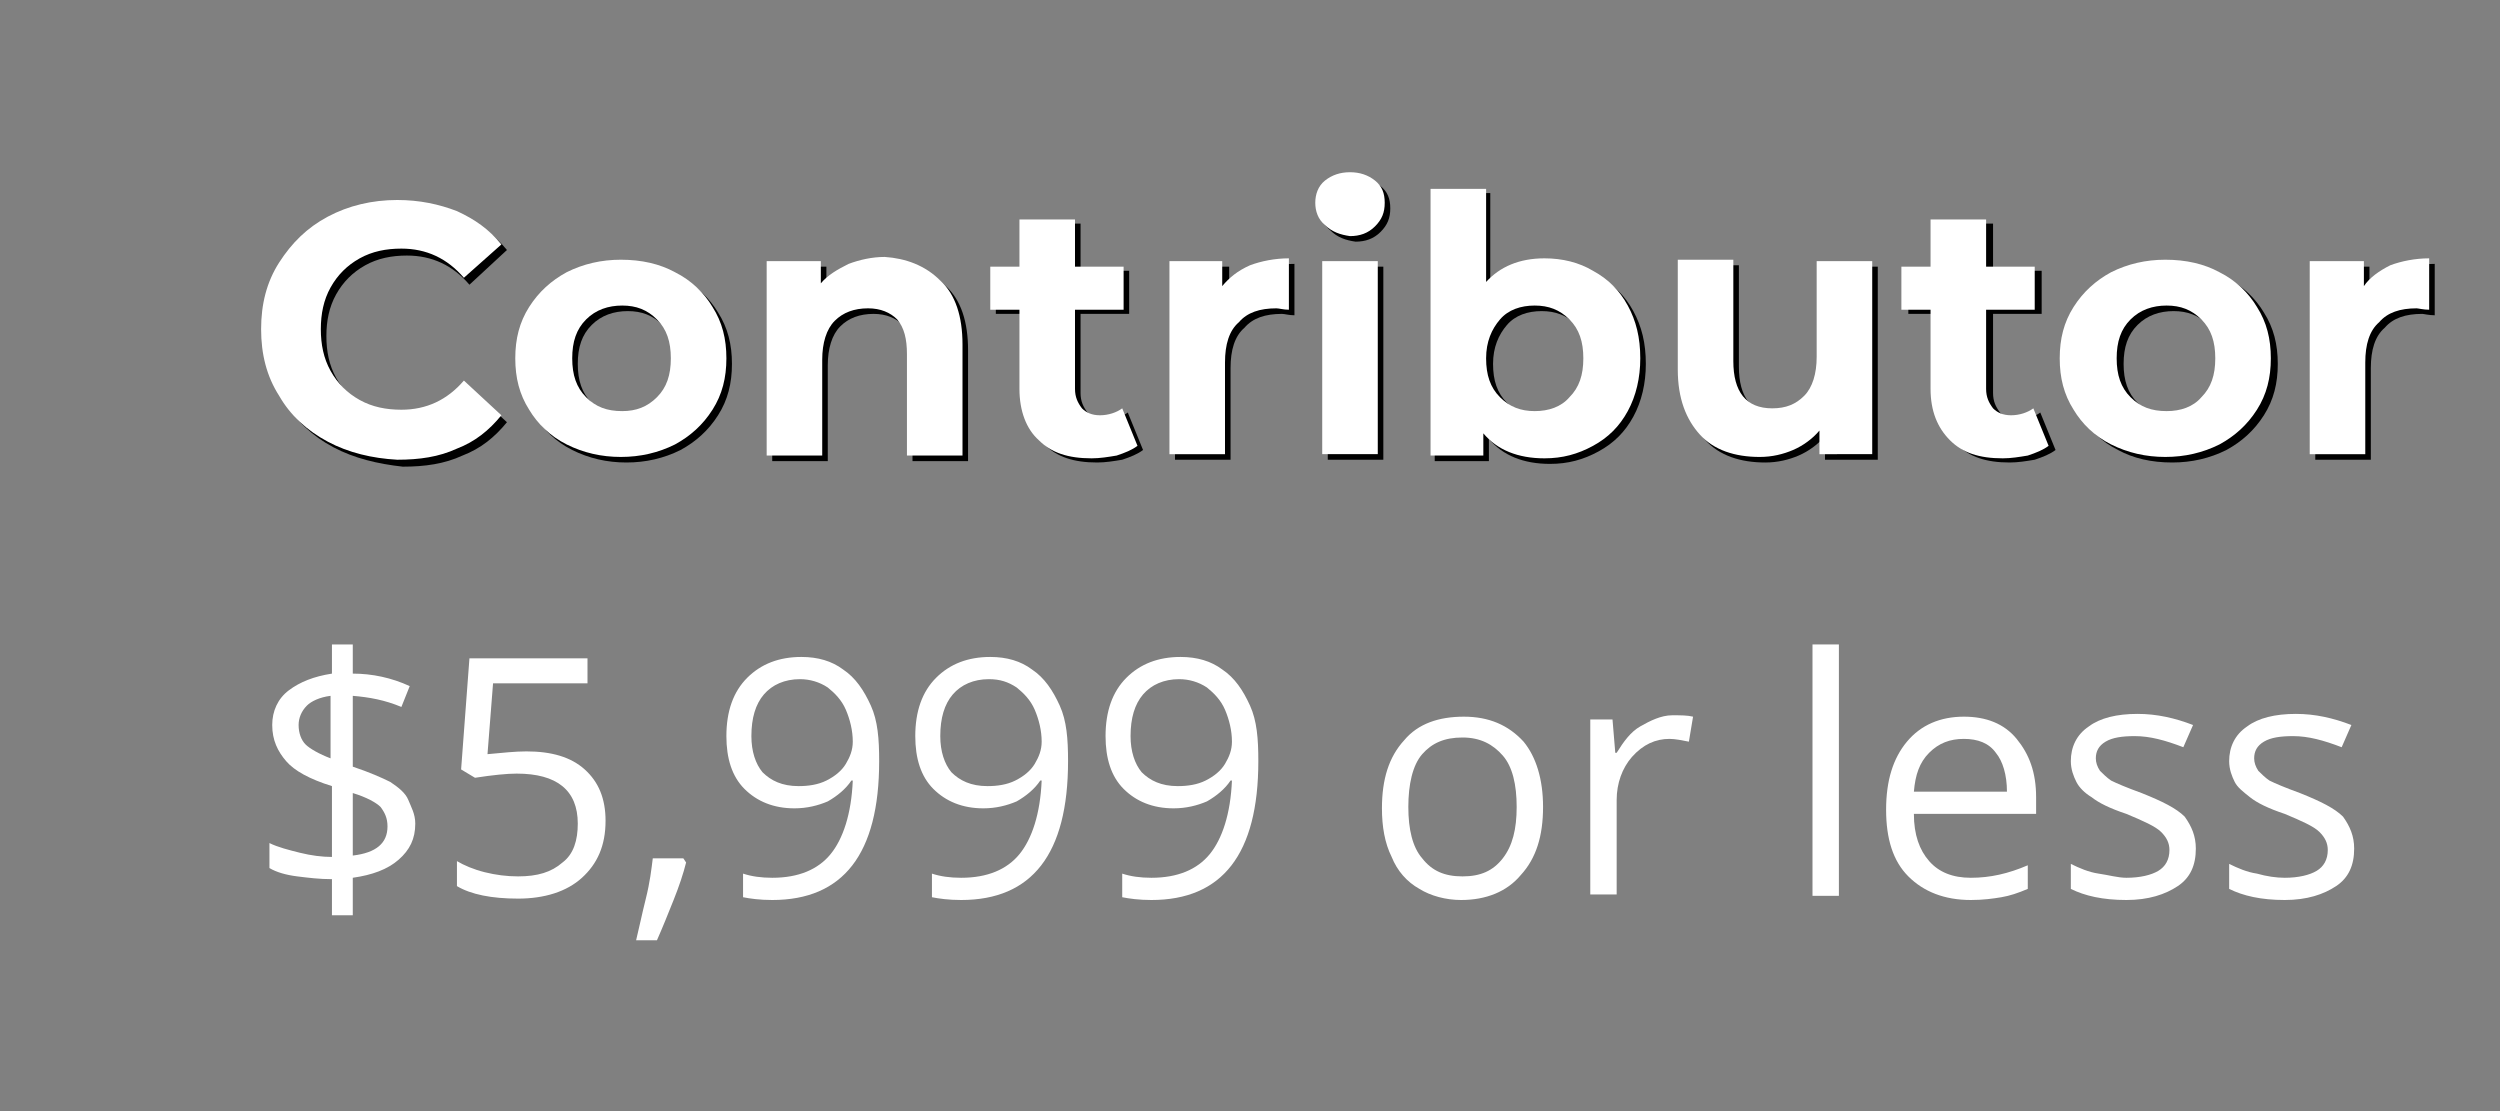
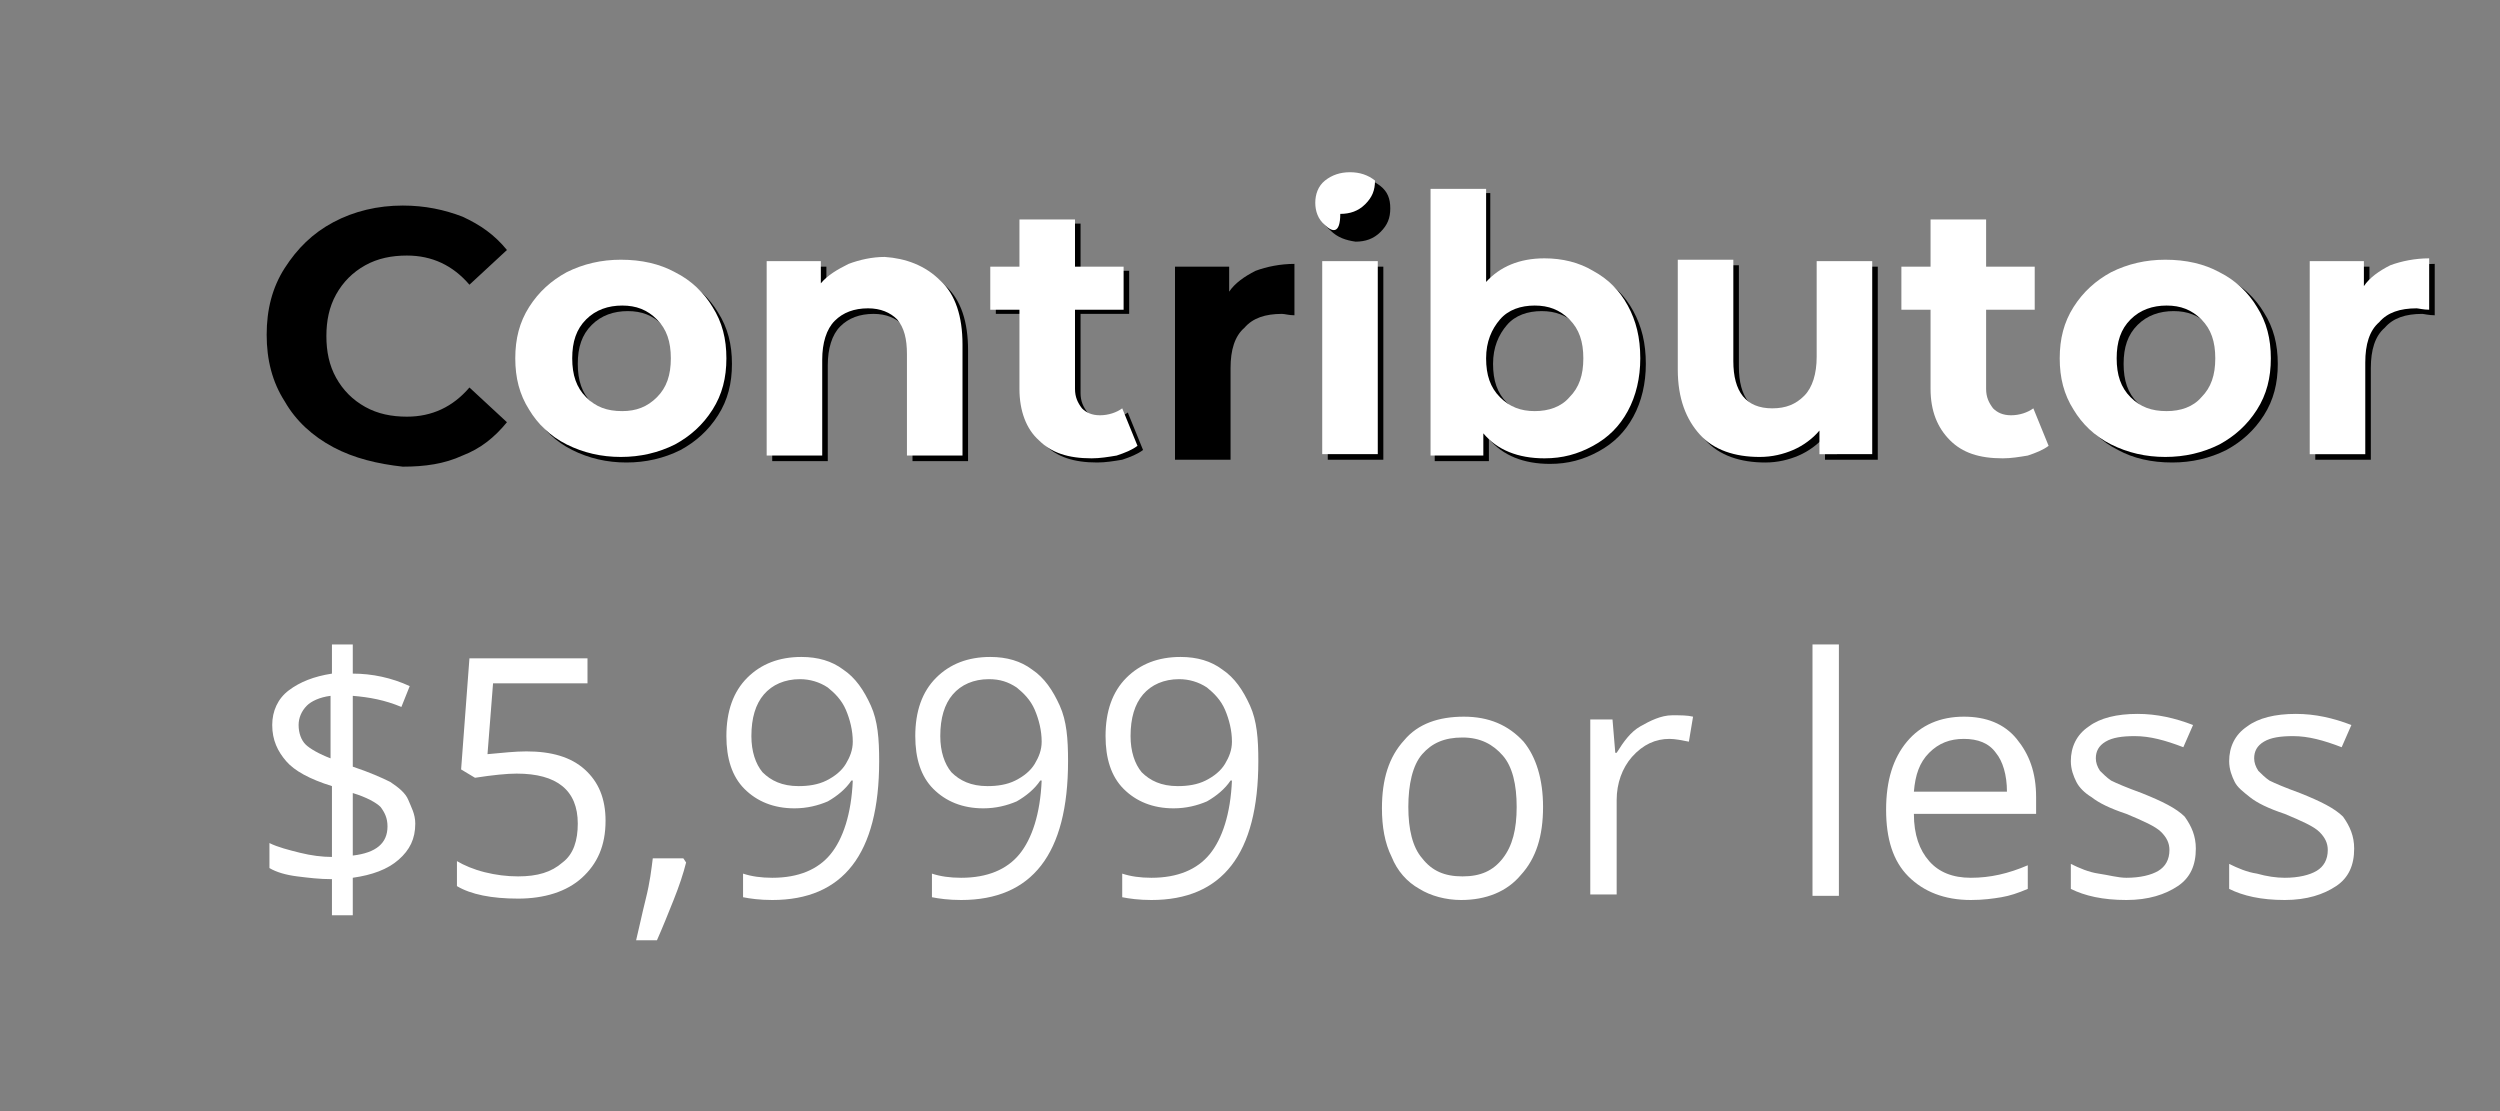
<svg xmlns="http://www.w3.org/2000/svg" version="1.1" id="Contributor" x="0px" y="0px" width="180px" height="80px" viewBox="0 0 180 80" style="enable-background:new 0 0 180 80;" xml:space="preserve">
  <rect x="0" y="0" width="180" height="80" fill="#808080" stroke="none" />
  <style type="text/css"> .st0{fill:#FFFFFF;} </style>
  <g>
    <path d="M24,32.2c-1.5-0.8-2.7-1.9-3.5-3.3c-0.9-1.4-1.3-3-1.3-4.8s0.4-3.4,1.3-4.8c0.9-1.4,2-2.5,3.5-3.3c1.5-0.8,3.2-1.2,5-1.2 c1.6,0,3,0.3,4.3,0.8c1.3,0.6,2.3,1.3,3.2,2.4l-2.7,2.5c-1.2-1.4-2.7-2.1-4.5-2.1c-1.1,0-2.1,0.2-3,0.7c-0.9,0.5-1.6,1.2-2.1,2.1 c-0.5,0.9-0.7,1.9-0.7,3c0,1.1,0.2,2.1,0.7,3c0.5,0.9,1.2,1.6,2.1,2.1c0.9,0.5,1.9,0.7,3,0.7c1.8,0,3.3-0.7,4.5-2.1l2.7,2.5 c-0.9,1.1-1.9,1.9-3.2,2.4c-1.3,0.6-2.7,0.8-4.3,0.8C27.2,33.4,25.5,33,24,32.2z" />
    <path d="M41.2,32.4c-1.2-0.6-2.1-1.5-2.7-2.5c-0.7-1.1-1-2.3-1-3.7c0-1.4,0.3-2.6,1-3.7c0.7-1.1,1.6-1.9,2.7-2.5 c1.2-0.6,2.5-0.9,3.9-0.9c1.5,0,2.8,0.3,3.9,0.9c1.2,0.6,2.1,1.5,2.7,2.5c0.7,1.1,1,2.3,1,3.7c0,1.4-0.3,2.6-1,3.7 c-0.7,1.1-1.6,1.9-2.7,2.5c-1.2,0.6-2.5,0.9-3.9,0.9C43.7,33.3,42.4,33,41.2,32.4z M47.7,29c0.7-0.7,1-1.6,1-2.8 c0-1.2-0.3-2.1-1-2.8c-0.7-0.7-1.5-1-2.5-1c-1,0-1.9,0.3-2.6,1s-1,1.6-1,2.8c0,1.2,0.3,2.1,1,2.8s1.5,1,2.6,1 C46.2,30,47.1,29.7,47.7,29z" />
    <path d="M68.1,20.6c1.1,1,1.6,2.6,1.6,4.6v8h-4v-7.3c0-1.1-0.2-1.9-0.7-2.5c-0.5-0.5-1.2-0.8-2.1-0.8c-1,0-1.8,0.3-2.4,0.9 c-0.6,0.6-0.9,1.6-0.9,2.8v6.9h-4V19.2h3.9v1.6c0.5-0.6,1.2-1,2-1.4c0.8-0.3,1.7-0.5,2.6-0.5C65.7,19,67,19.5,68.1,20.6z" />
    <path d="M82.3,32.4c-0.4,0.3-0.9,0.5-1.5,0.7c-0.6,0.1-1.2,0.2-1.8,0.2c-1.7,0-2.9-0.4-3.8-1.3c-0.9-0.8-1.4-2.1-1.4-3.7v-5.7h-2.1 v-3.1h2.1v-3.4h4v3.4h3.5v3.1h-3.5v5.7c0,0.6,0.2,1,0.5,1.4c0.3,0.3,0.7,0.5,1.3,0.5c0.6,0,1.2-0.2,1.6-0.5L82.3,32.4z" />
    <path d="M90.4,19.5c0.8-0.3,1.8-0.5,2.8-0.5v3.7c-0.4,0-0.7-0.1-0.9-0.1c-1.2,0-2.1,0.3-2.7,1c-0.7,0.6-1,1.6-1,2.9v6.6h-4V19.2 h3.9V21C88.9,20.4,89.6,19.9,90.4,19.5z" />
    <path d="M95.8,16.6c-0.5-0.4-0.7-1-0.7-1.6c0-0.6,0.2-1.2,0.7-1.6c0.5-0.4,1.1-0.6,1.8-0.6c0.7,0,1.3,0.2,1.8,0.6s0.7,0.9,0.7,1.6 c0,0.7-0.2,1.2-0.7,1.7s-1.1,0.7-1.8,0.7C96.9,17.3,96.3,17.1,95.8,16.6z M95.6,19.2h4v13.9h-4V19.2z" />
    <path d="M115.1,19.9c1.1,0.6,1.9,1.4,2.5,2.5c0.6,1.1,0.9,2.3,0.9,3.8c0,1.4-0.3,2.7-0.9,3.8c-0.6,1.1-1.4,1.9-2.5,2.5 c-1.1,0.6-2.2,0.9-3.5,0.9c-1.9,0-3.4-0.6-4.4-1.8v1.6h-3.9V13.9h4v6.7c1-1.1,2.4-1.7,4.2-1.7C112.9,19,114.1,19.3,115.1,19.9z M113.5,29c0.7-0.7,1-1.6,1-2.8c0-1.2-0.3-2.1-1-2.8c-0.7-0.7-1.5-1-2.5-1c-1,0-1.9,0.3-2.5,1s-1,1.6-1,2.8c0,1.2,0.3,2.1,1,2.8 s1.5,1,2.5,1C112,30,112.8,29.7,113.5,29z" />
    <path d="M135.2,19.2v13.9h-3.8v-1.7c-0.5,0.6-1.2,1.1-1.9,1.4c-0.7,0.3-1.5,0.5-2.4,0.5c-1.8,0-3.3-0.5-4.3-1.6s-1.6-2.6-1.6-4.7 v-7.9h4v7.3c0,2.2,0.9,3.4,2.8,3.4c1,0,1.7-0.3,2.3-0.9c0.6-0.6,0.9-1.6,0.9-2.8v-6.9H135.2z" />
-     <path d="M148,32.4c-0.4,0.3-0.9,0.5-1.5,0.7c-0.6,0.1-1.2,0.2-1.8,0.2c-1.7,0-2.9-0.4-3.8-1.3s-1.4-2.1-1.4-3.7v-5.7h-2.1v-3.1h2.1 v-3.4h4v3.4h3.5v3.1h-3.5v5.7c0,0.6,0.2,1,0.5,1.4c0.3,0.3,0.7,0.5,1.3,0.5c0.6,0,1.2-0.2,1.6-0.5L148,32.4z" />
    <path d="M152.5,32.4c-1.2-0.6-2.1-1.5-2.7-2.5c-0.7-1.1-1-2.3-1-3.7c0-1.4,0.3-2.6,1-3.7c0.7-1.1,1.6-1.9,2.7-2.5 c1.2-0.6,2.5-0.9,3.9-0.9c1.5,0,2.8,0.3,3.9,0.9c1.2,0.6,2.1,1.5,2.7,2.5c0.7,1.1,1,2.3,1,3.7c0,1.4-0.3,2.6-1,3.7 c-0.7,1.1-1.6,1.9-2.7,2.5c-1.2,0.6-2.5,0.9-3.9,0.9C154.9,33.3,153.6,33,152.5,32.4z M159,29c0.7-0.7,1-1.6,1-2.8 c0-1.2-0.3-2.1-1-2.8s-1.5-1-2.5-1c-1,0-1.9,0.3-2.6,1s-1,1.6-1,2.8c0,1.2,0.3,2.1,1,2.8s1.5,1,2.6,1C157.4,30,158.3,29.7,159,29z" />
    <path d="M172.5,19.5c0.8-0.3,1.8-0.5,2.8-0.5v3.7c-0.4,0-0.8-0.1-0.9-0.1c-1.2,0-2.1,0.3-2.7,1c-0.7,0.6-1,1.6-1,2.9v6.6h-4V19.2 h3.9V21C171,20.4,171.7,19.9,172.5,19.5z" />
  </g>
  <g>
-     <path class="st0" d="M23.6,31.8c-1.5-0.8-2.7-1.9-3.5-3.3c-0.9-1.4-1.3-3-1.3-4.8s0.4-3.4,1.3-4.8c0.9-1.4,2-2.5,3.5-3.3 c1.5-0.8,3.2-1.2,5-1.2c1.6,0,3,0.3,4.3,0.8c1.3,0.6,2.3,1.3,3.2,2.4L33.4,20c-1.2-1.4-2.7-2.1-4.5-2.1c-1.1,0-2.1,0.2-3,0.7 c-0.9,0.5-1.6,1.2-2.1,2.1c-0.5,0.9-0.7,1.9-0.7,3c0,1.1,0.2,2.1,0.7,3c0.5,0.9,1.2,1.6,2.1,2.1c0.9,0.5,1.9,0.7,3,0.7 c1.8,0,3.3-0.7,4.5-2.1l2.7,2.5c-0.9,1.1-1.9,1.9-3.2,2.4c-1.3,0.6-2.7,0.8-4.3,0.8C26.8,33,25.1,32.6,23.6,31.8z" />
    <path class="st0" d="M40.8,32c-1.2-0.6-2.1-1.5-2.7-2.5c-0.7-1.1-1-2.3-1-3.7c0-1.4,0.3-2.6,1-3.7c0.7-1.1,1.6-1.9,2.7-2.5 c1.2-0.6,2.5-0.9,3.9-0.9c1.5,0,2.8,0.3,3.9,0.9c1.2,0.6,2.1,1.5,2.7,2.5c0.7,1.1,1,2.3,1,3.7c0,1.4-0.3,2.6-1,3.7 c-0.7,1.1-1.6,1.9-2.7,2.5c-1.2,0.6-2.5,0.9-3.9,0.9C43.3,32.9,42,32.6,40.8,32z M47.3,28.6c0.7-0.7,1-1.6,1-2.8 c0-1.2-0.3-2.1-1-2.8c-0.7-0.7-1.5-1-2.5-1c-1,0-1.9,0.3-2.6,1s-1,1.6-1,2.8c0,1.2,0.3,2.1,1,2.8s1.5,1,2.6,1 C45.8,29.6,46.6,29.3,47.3,28.6z" />
    <path class="st0" d="M67.7,20.2c1.1,1,1.6,2.6,1.6,4.6v8h-4v-7.3c0-1.1-0.2-1.9-0.7-2.5c-0.5-0.5-1.2-0.8-2.1-0.8 c-1,0-1.8,0.3-2.4,0.9c-0.6,0.6-0.9,1.6-0.9,2.8v6.9h-4V18.8h3.9v1.6c0.5-0.6,1.2-1,2-1.4c0.8-0.3,1.7-0.5,2.6-0.5 C65.2,18.6,66.6,19.1,67.7,20.2z" />
    <path class="st0" d="M81.9,32.1c-0.4,0.3-0.9,0.5-1.5,0.7c-0.6,0.1-1.2,0.2-1.8,0.2c-1.7,0-2.9-0.4-3.8-1.3 c-0.9-0.8-1.4-2.1-1.4-3.7v-5.7h-2.1v-3.1h2.1v-3.4h4v3.4h3.5v3.1h-3.5v5.7c0,0.6,0.2,1,0.5,1.4c0.3,0.3,0.7,0.5,1.3,0.5 c0.6,0,1.2-0.2,1.6-0.5L81.9,32.1z" />
-     <path class="st0" d="M90,19.1c0.8-0.3,1.8-0.5,2.8-0.5v3.7c-0.4,0-0.7-0.1-0.9-0.1c-1.2,0-2.1,0.3-2.7,1c-0.7,0.6-1,1.6-1,2.9v6.6 h-4V18.8H88v1.8C88.5,20,89.1,19.5,90,19.1z" />
-     <path class="st0" d="M95.4,16.2c-0.5-0.4-0.7-1-0.7-1.6c0-0.6,0.2-1.2,0.7-1.6c0.5-0.4,1.1-0.6,1.8-0.6c0.7,0,1.3,0.2,1.8,0.6 s0.7,0.9,0.7,1.6c0,0.7-0.2,1.2-0.7,1.7s-1.1,0.7-1.8,0.7C96.5,16.9,95.9,16.7,95.4,16.2z M95.2,18.8h4v13.9h-4V18.8z" />
+     <path class="st0" d="M95.4,16.2c-0.5-0.4-0.7-1-0.7-1.6c0-0.6,0.2-1.2,0.7-1.6c0.5-0.4,1.1-0.6,1.8-0.6c0.7,0,1.3,0.2,1.8,0.6 c0,0.7-0.2,1.2-0.7,1.7s-1.1,0.7-1.8,0.7C96.5,16.9,95.9,16.7,95.4,16.2z M95.2,18.8h4v13.9h-4V18.8z" />
    <path class="st0" d="M114.7,19.5c1.1,0.6,1.9,1.4,2.5,2.5c0.6,1.1,0.9,2.3,0.9,3.8c0,1.4-0.3,2.7-0.9,3.8c-0.6,1.1-1.4,1.9-2.5,2.5 c-1.1,0.6-2.2,0.9-3.5,0.9c-1.9,0-3.4-0.6-4.4-1.8v1.6H103V13.6h4v6.7c1-1.1,2.4-1.7,4.2-1.7C112.5,18.6,113.7,18.9,114.7,19.5z M113,28.6c0.7-0.7,1-1.6,1-2.8c0-1.2-0.3-2.1-1-2.8c-0.7-0.7-1.5-1-2.5-1c-1,0-1.9,0.3-2.5,1s-1,1.6-1,2.8c0,1.2,0.3,2.1,1,2.8 s1.5,1,2.5,1C111.5,29.6,112.4,29.3,113,28.6z" />
    <path class="st0" d="M134.8,18.8v13.9H131v-1.7c-0.5,0.6-1.2,1.1-1.9,1.4c-0.7,0.3-1.5,0.5-2.4,0.5c-1.8,0-3.3-0.5-4.3-1.6 s-1.6-2.6-1.6-4.7v-7.9h4v7.3c0,2.2,0.9,3.4,2.8,3.4c1,0,1.7-0.3,2.3-0.9c0.6-0.6,0.9-1.6,0.9-2.8v-6.9H134.8z" />
    <path class="st0" d="M147.5,32.1c-0.4,0.3-0.9,0.5-1.5,0.7c-0.6,0.1-1.2,0.2-1.8,0.2c-1.7,0-2.9-0.4-3.8-1.3s-1.4-2.1-1.4-3.7v-5.7 h-2.1v-3.1h2.1v-3.4h4v3.4h3.5v3.1h-3.5v5.7c0,0.6,0.2,1,0.5,1.4c0.3,0.3,0.7,0.5,1.3,0.5c0.6,0,1.2-0.2,1.6-0.5L147.5,32.1z" />
    <path class="st0" d="M152,32c-1.2-0.6-2.1-1.5-2.7-2.5c-0.7-1.1-1-2.3-1-3.7c0-1.4,0.3-2.6,1-3.7c0.7-1.1,1.6-1.9,2.7-2.5 c1.2-0.6,2.5-0.9,3.9-0.9c1.5,0,2.8,0.3,3.9,0.9c1.2,0.6,2.1,1.5,2.7,2.5c0.7,1.1,1,2.3,1,3.7c0,1.4-0.3,2.6-1,3.7 c-0.7,1.1-1.6,1.9-2.7,2.5c-1.2,0.6-2.5,0.9-3.9,0.9C154.5,32.9,153.2,32.6,152,32z M158.5,28.6c0.7-0.7,1-1.6,1-2.8 c0-1.2-0.3-2.1-1-2.8s-1.5-1-2.5-1c-1,0-1.9,0.3-2.6,1s-1,1.6-1,2.8c0,1.2,0.3,2.1,1,2.8s1.5,1,2.6,1 C157,29.6,157.9,29.3,158.5,28.6z" />
    <path class="st0" d="M172.1,19.1c0.8-0.3,1.8-0.5,2.8-0.5v3.7c-0.4,0-0.8-0.1-0.9-0.1c-1.2,0-2.1,0.3-2.7,1c-0.7,0.6-1,1.6-1,2.9 v6.6h-4V18.8h3.9v1.8C170.6,20,171.3,19.5,172.1,19.1z" />
    <path class="st0" d="M29.9,59.3c0,1.1-0.4,1.9-1.2,2.6s-1.9,1.1-3.3,1.3v2.7h-1.5v-2.6c-0.9,0-1.7-0.1-2.5-0.2 c-0.8-0.1-1.5-0.3-2-0.6v-1.8c0.6,0.3,1.4,0.5,2.2,0.7s1.6,0.3,2.3,0.3v-5.1c-1.6-0.5-2.7-1.1-3.3-1.8c-0.6-0.7-1-1.5-1-2.6 c0-1,0.4-1.9,1.2-2.5s1.8-1,3.1-1.2v-2.1h1.5v2.1c1.4,0,2.8,0.3,4.1,0.9l-0.6,1.5c-1.2-0.5-2.3-0.7-3.5-0.8v5.1 c1.2,0.4,2.1,0.8,2.7,1.1c0.6,0.4,1.1,0.8,1.3,1.3S29.9,58.6,29.9,59.3z M21.5,52.2c0,0.6,0.2,1.1,0.5,1.4s1,0.7,1.8,1v-4.5 c-0.8,0.1-1.4,0.4-1.7,0.7C21.7,51.2,21.5,51.7,21.5,52.2z M27.9,59.5c0-0.6-0.2-1-0.5-1.4c-0.3-0.3-1-0.7-2-1v4.5 C27.1,61.4,27.9,60.7,27.9,59.5z" />
    <path class="st0" d="M37.9,54.1c1.8,0,3.2,0.4,4.2,1.3c1,0.9,1.5,2.1,1.5,3.7c0,1.8-0.6,3.1-1.7,4.1c-1.1,1-2.7,1.5-4.6,1.5 c-1.9,0-3.4-0.3-4.4-0.9V62c0.5,0.3,1.2,0.6,2,0.8c0.8,0.2,1.6,0.3,2.4,0.3c1.4,0,2.4-0.3,3.2-1c0.8-0.6,1.1-1.6,1.1-2.8 c0-2.4-1.5-3.6-4.4-3.6c-0.7,0-1.7,0.1-3,0.3l-1-0.6l0.6-8h8.5v1.8h-6.8l-0.4,5.1C36.2,54.2,37.1,54.1,37.9,54.1z" />
    <path class="st0" d="M49.2,61.8l0.2,0.3c-0.2,0.8-0.5,1.7-0.9,2.7c-0.4,1-0.8,2-1.2,2.9h-1.5c0.2-0.8,0.4-1.8,0.7-3 c0.3-1.2,0.4-2.1,0.5-2.9H49.2z" />
    <path class="st0" d="M63.3,54.8c0,6.7-2.6,10-7.7,10c-0.9,0-1.6-0.1-2.1-0.2v-1.7c0.6,0.2,1.3,0.3,2.1,0.3c1.9,0,3.3-0.6,4.2-1.7 s1.5-2.9,1.6-5.3h-0.1c-0.4,0.6-1,1.1-1.7,1.5c-0.7,0.3-1.5,0.5-2.4,0.5c-1.5,0-2.7-0.5-3.6-1.4c-0.9-0.9-1.3-2.2-1.3-3.8 c0-1.8,0.5-3.2,1.5-4.2c1-1,2.3-1.5,3.9-1.5c1.2,0,2.2,0.3,3,0.9c0.9,0.6,1.5,1.5,2,2.6S63.3,53.2,63.3,54.8z M57.6,48.9 c-1.1,0-2,0.4-2.6,1.1c-0.6,0.7-0.9,1.7-0.9,3c0,1.1,0.3,2,0.8,2.6c0.6,0.6,1.4,1,2.6,1c0.7,0,1.4-0.1,2-0.4s1.1-0.7,1.4-1.2 s0.5-1,0.5-1.6c0-0.8-0.2-1.6-0.5-2.3c-0.3-0.7-0.8-1.2-1.3-1.6C59,49.1,58.3,48.9,57.6,48.9z" />
    <path class="st0" d="M76.9,54.8c0,6.7-2.6,10-7.7,10c-0.9,0-1.6-0.1-2.1-0.2v-1.7c0.6,0.2,1.3,0.3,2.1,0.3c1.9,0,3.3-0.6,4.2-1.7 s1.5-2.9,1.6-5.3h-0.1c-0.4,0.6-1,1.1-1.7,1.5c-0.7,0.3-1.5,0.5-2.4,0.5c-1.5,0-2.7-0.5-3.6-1.4c-0.9-0.9-1.3-2.2-1.3-3.8 c0-1.8,0.5-3.2,1.5-4.2c1-1,2.3-1.5,3.9-1.5c1.2,0,2.2,0.3,3,0.9c0.9,0.6,1.5,1.5,2,2.6S76.9,53.2,76.9,54.8z M71.2,48.9 c-1.1,0-2,0.4-2.6,1.1c-0.6,0.7-0.9,1.7-0.9,3c0,1.1,0.3,2,0.8,2.6c0.6,0.6,1.4,1,2.6,1c0.7,0,1.4-0.1,2-0.4s1.1-0.7,1.4-1.2 s0.5-1,0.5-1.6c0-0.8-0.2-1.6-0.5-2.3c-0.3-0.7-0.8-1.2-1.3-1.6C72.6,49.1,72,48.9,71.2,48.9z" />
    <path class="st0" d="M90.6,54.8c0,6.7-2.6,10-7.7,10c-0.9,0-1.6-0.1-2.1-0.2v-1.7c0.6,0.2,1.3,0.3,2.1,0.3c1.9,0,3.3-0.6,4.2-1.7 s1.5-2.9,1.6-5.3h-0.1c-0.4,0.6-1,1.1-1.7,1.5c-0.7,0.3-1.5,0.5-2.4,0.5c-1.5,0-2.7-0.5-3.6-1.4c-0.9-0.9-1.3-2.2-1.3-3.8 c0-1.8,0.5-3.2,1.5-4.2c1-1,2.3-1.5,3.9-1.5c1.2,0,2.2,0.3,3,0.9c0.9,0.6,1.5,1.5,2,2.6S90.6,53.2,90.6,54.8z M84.9,48.9 c-1.1,0-2,0.4-2.6,1.1c-0.6,0.7-0.9,1.7-0.9,3c0,1.1,0.3,2,0.8,2.6c0.6,0.6,1.4,1,2.6,1c0.7,0,1.4-0.1,2-0.4s1.1-0.7,1.4-1.2 s0.5-1,0.5-1.6c0-0.8-0.2-1.6-0.5-2.3c-0.3-0.7-0.8-1.2-1.3-1.6C86.3,49.1,85.6,48.9,84.9,48.9z" />
    <path class="st0" d="M111.1,58.1c0,2.1-0.5,3.7-1.6,4.9c-1,1.2-2.5,1.8-4.3,1.8c-1.1,0-2.2-0.3-3-0.8c-0.9-0.5-1.6-1.3-2-2.3 c-0.5-1-0.7-2.2-0.7-3.5c0-2.1,0.5-3.7,1.6-4.9c1-1.2,2.5-1.7,4.3-1.7c1.8,0,3.2,0.6,4.3,1.8C110.6,54.5,111.1,56.1,111.1,58.1z M101.4,58.1c0,1.6,0.3,2.9,1,3.7c0.7,0.9,1.6,1.3,2.9,1.3s2.2-0.4,2.9-1.3s1-2.1,1-3.7c0-1.6-0.3-2.9-1-3.7s-1.6-1.3-2.9-1.3 c-1.3,0-2.2,0.4-2.9,1.2S101.4,56.5,101.4,58.1z" />
    <path class="st0" d="M120.4,51.5c0.6,0,1.1,0,1.5,0.1l-0.3,1.8c-0.5-0.1-1-0.2-1.4-0.2c-1,0-1.9,0.4-2.7,1.3 c-0.7,0.8-1.1,1.9-1.1,3.1v6.8h-1.9V51.8h1.6l0.2,2.4h0.1c0.5-0.8,1-1.5,1.7-1.9S119.6,51.5,120.4,51.5z" />
    <path class="st0" d="M132.4,64.5h-1.9V46.4h1.9V64.5z" />
    <path class="st0" d="M141.9,64.8c-1.9,0-3.4-0.6-4.5-1.7c-1.1-1.1-1.6-2.7-1.6-4.8c0-2.1,0.5-3.7,1.5-4.9c1-1.2,2.4-1.8,4.1-1.8 c1.6,0,2.9,0.5,3.8,1.6c0.9,1.1,1.4,2.4,1.4,4.2v1.2h-8.8c0,1.5,0.4,2.6,1.1,3.4s1.7,1.2,3,1.2c1.4,0,2.7-0.3,4.1-0.9v1.7 c-0.7,0.3-1.3,0.5-1.9,0.6C143.5,64.7,142.8,64.8,141.9,64.8z M141.4,53.2c-1,0-1.8,0.3-2.5,1s-1,1.6-1.1,2.8h6.7 c0-1.2-0.3-2.2-0.8-2.8C143.2,53.5,142.4,53.2,141.4,53.2z" />
    <path class="st0" d="M158.1,61.1c0,1.2-0.4,2.1-1.3,2.7c-0.9,0.6-2.1,1-3.7,1c-1.7,0-3-0.3-4-0.8v-1.8c0.6,0.3,1.3,0.6,2,0.7 s1.4,0.3,2,0.3c1,0,1.8-0.2,2.3-0.5c0.5-0.3,0.8-0.8,0.8-1.5c0-0.5-0.2-0.9-0.6-1.3c-0.4-0.4-1.3-0.8-2.5-1.3 c-1.2-0.4-2-0.8-2.5-1.2c-0.5-0.3-0.9-0.7-1.1-1.1c-0.2-0.4-0.4-0.9-0.4-1.5c0-1,0.4-1.9,1.3-2.5c0.8-0.6,2-0.9,3.5-0.9 c1.4,0,2.7,0.3,4,0.8l-0.7,1.6c-1.3-0.5-2.4-0.8-3.5-0.8c-0.9,0-1.6,0.1-2.1,0.4c-0.5,0.3-0.7,0.7-0.7,1.2c0,0.3,0.1,0.6,0.3,0.9 c0.2,0.2,0.5,0.5,0.8,0.7c0.4,0.2,1.1,0.5,2.2,0.9c1.5,0.6,2.5,1.1,3.1,1.7C157.8,59.5,158.1,60.2,158.1,61.1z" />
    <path class="st0" d="M169.5,61.1c0,1.2-0.4,2.1-1.3,2.7c-0.9,0.6-2.1,1-3.7,1c-1.7,0-3-0.3-4-0.8v-1.8c0.6,0.3,1.3,0.6,2,0.7 c0.7,0.2,1.4,0.3,2,0.3c1,0,1.8-0.2,2.3-0.5c0.5-0.3,0.8-0.8,0.8-1.5c0-0.5-0.2-0.9-0.6-1.3c-0.4-0.4-1.3-0.8-2.5-1.3 c-1.2-0.4-2-0.8-2.5-1.2s-0.9-0.7-1.1-1.1c-0.2-0.4-0.4-0.9-0.4-1.5c0-1,0.4-1.9,1.3-2.5c0.8-0.6,2-0.9,3.5-0.9 c1.4,0,2.7,0.3,4,0.8l-0.7,1.6c-1.3-0.5-2.4-0.8-3.5-0.8c-0.9,0-1.6,0.1-2.1,0.4c-0.5,0.3-0.7,0.7-0.7,1.2c0,0.3,0.1,0.6,0.3,0.9 c0.2,0.2,0.5,0.5,0.8,0.7c0.4,0.2,1.1,0.5,2.2,0.9c1.5,0.6,2.5,1.1,3.1,1.7C169.2,59.5,169.5,60.2,169.5,61.1z" />
  </g>
</svg>